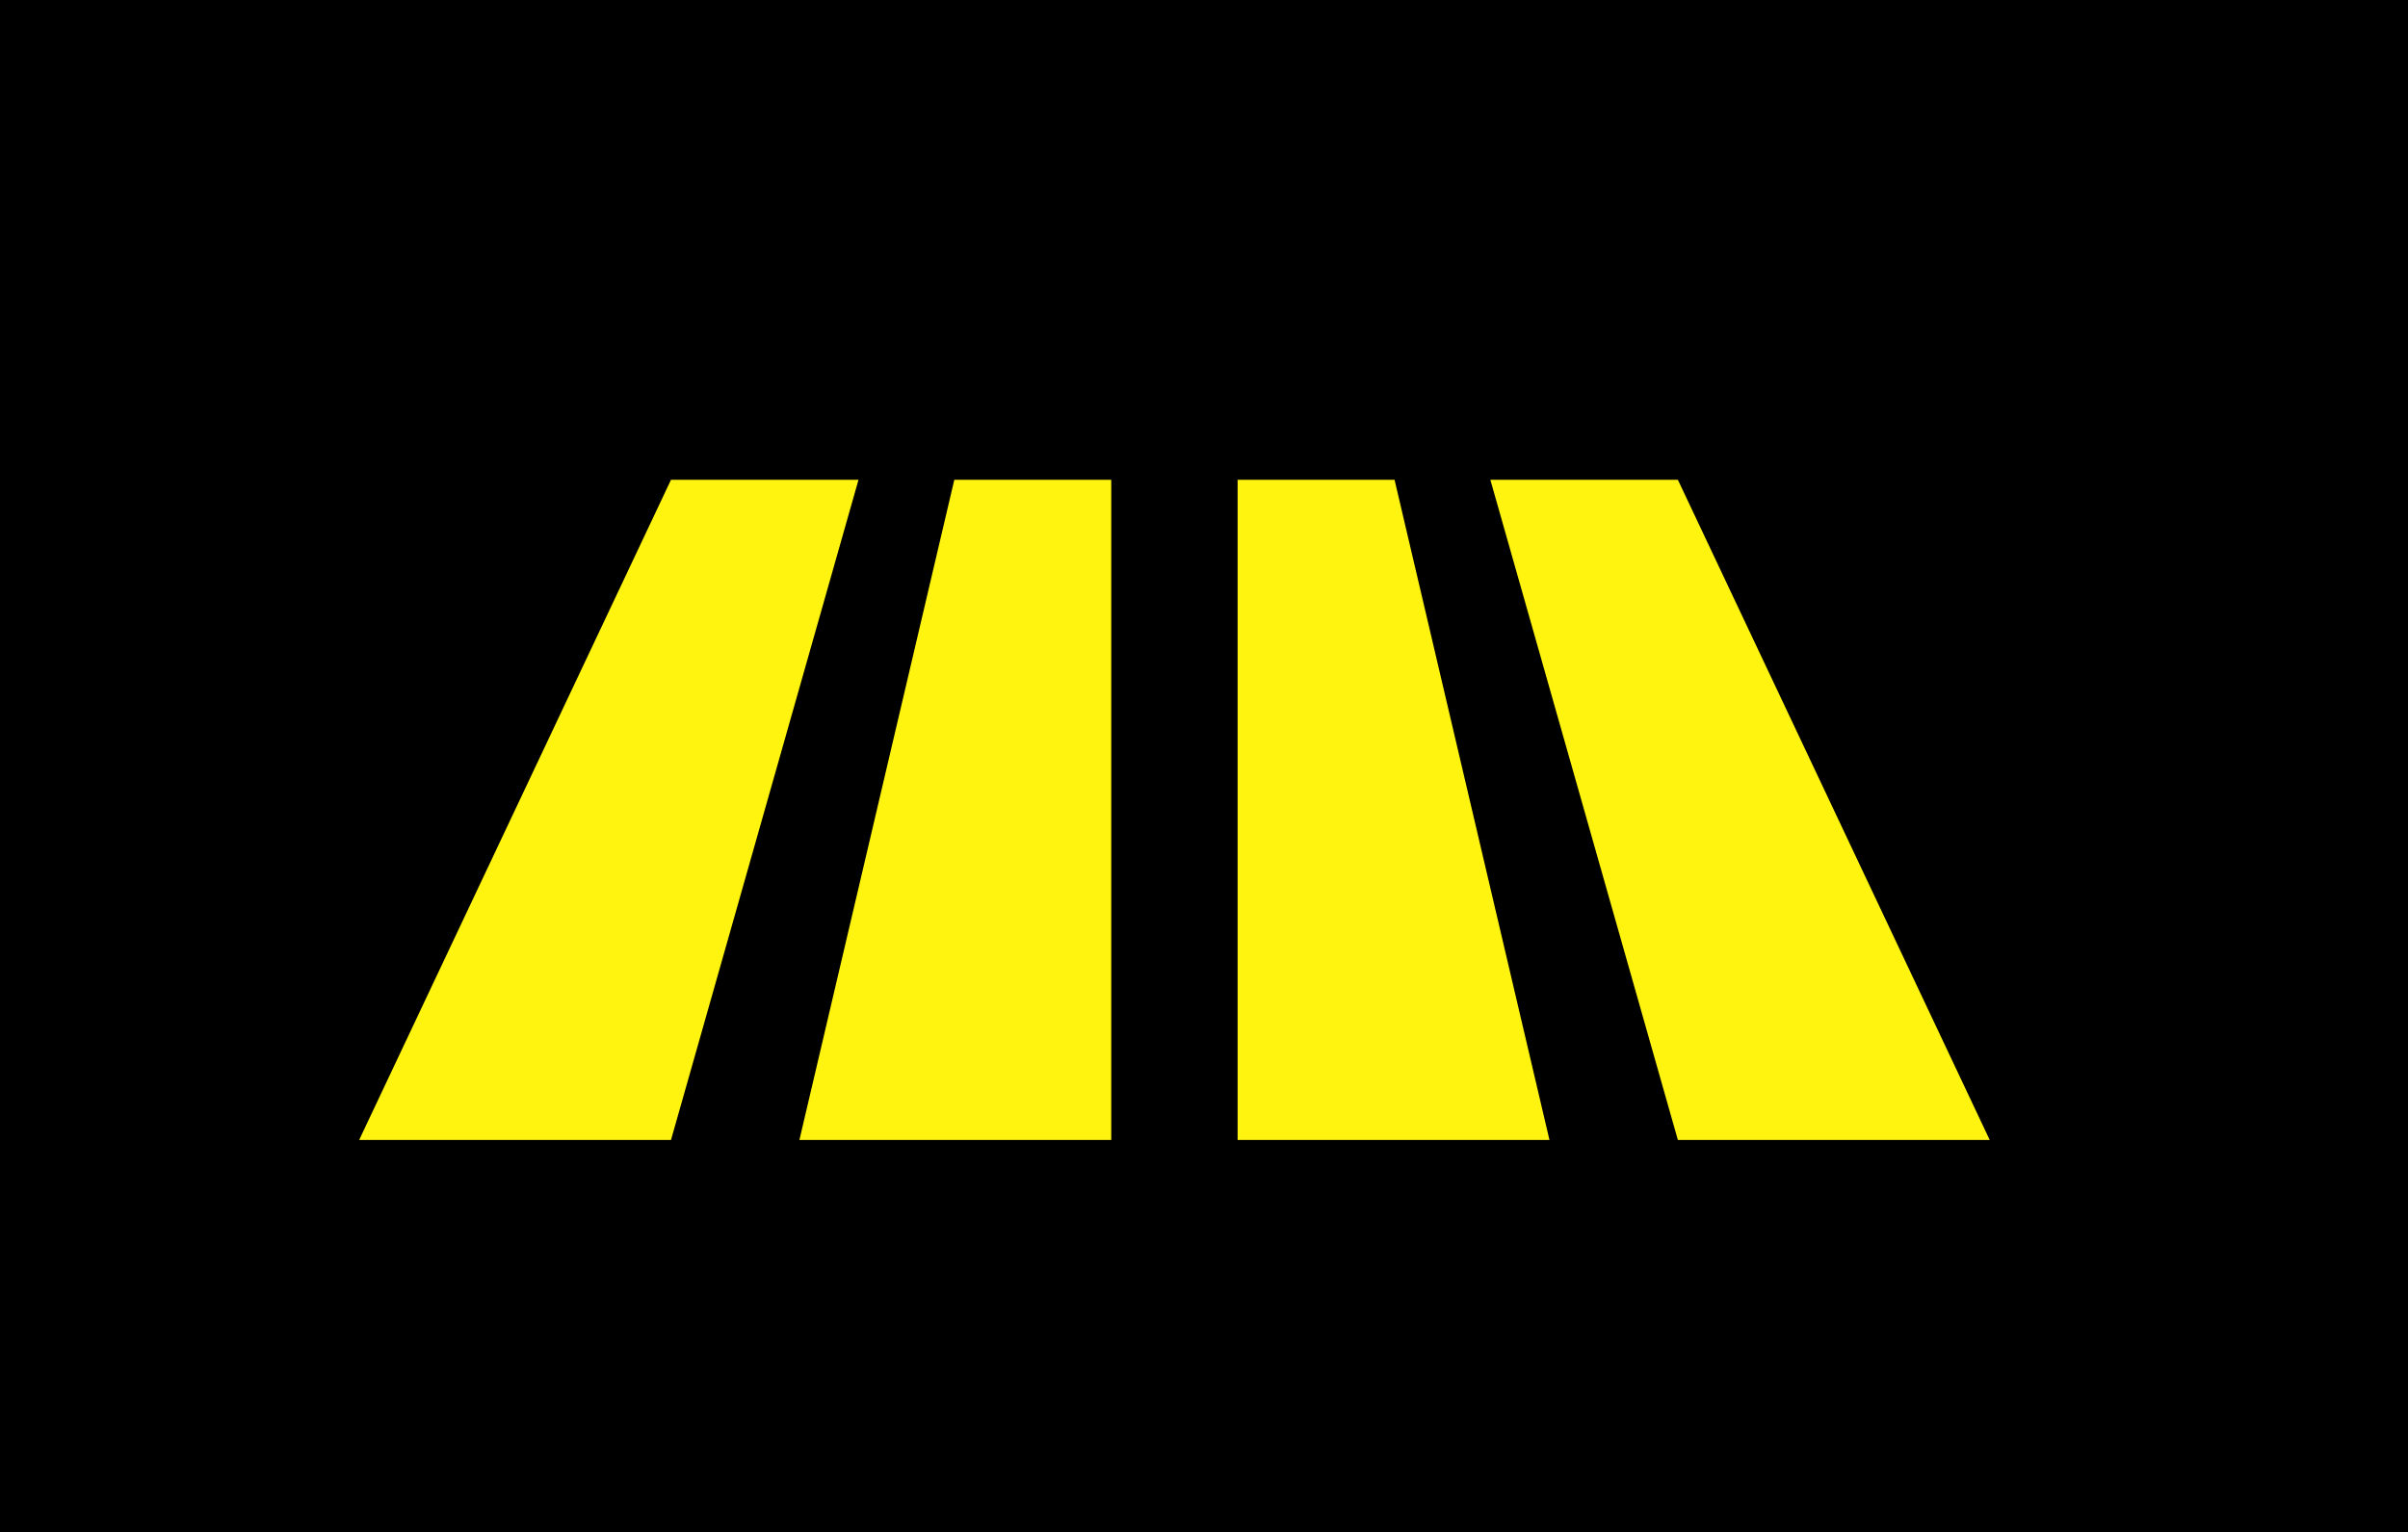
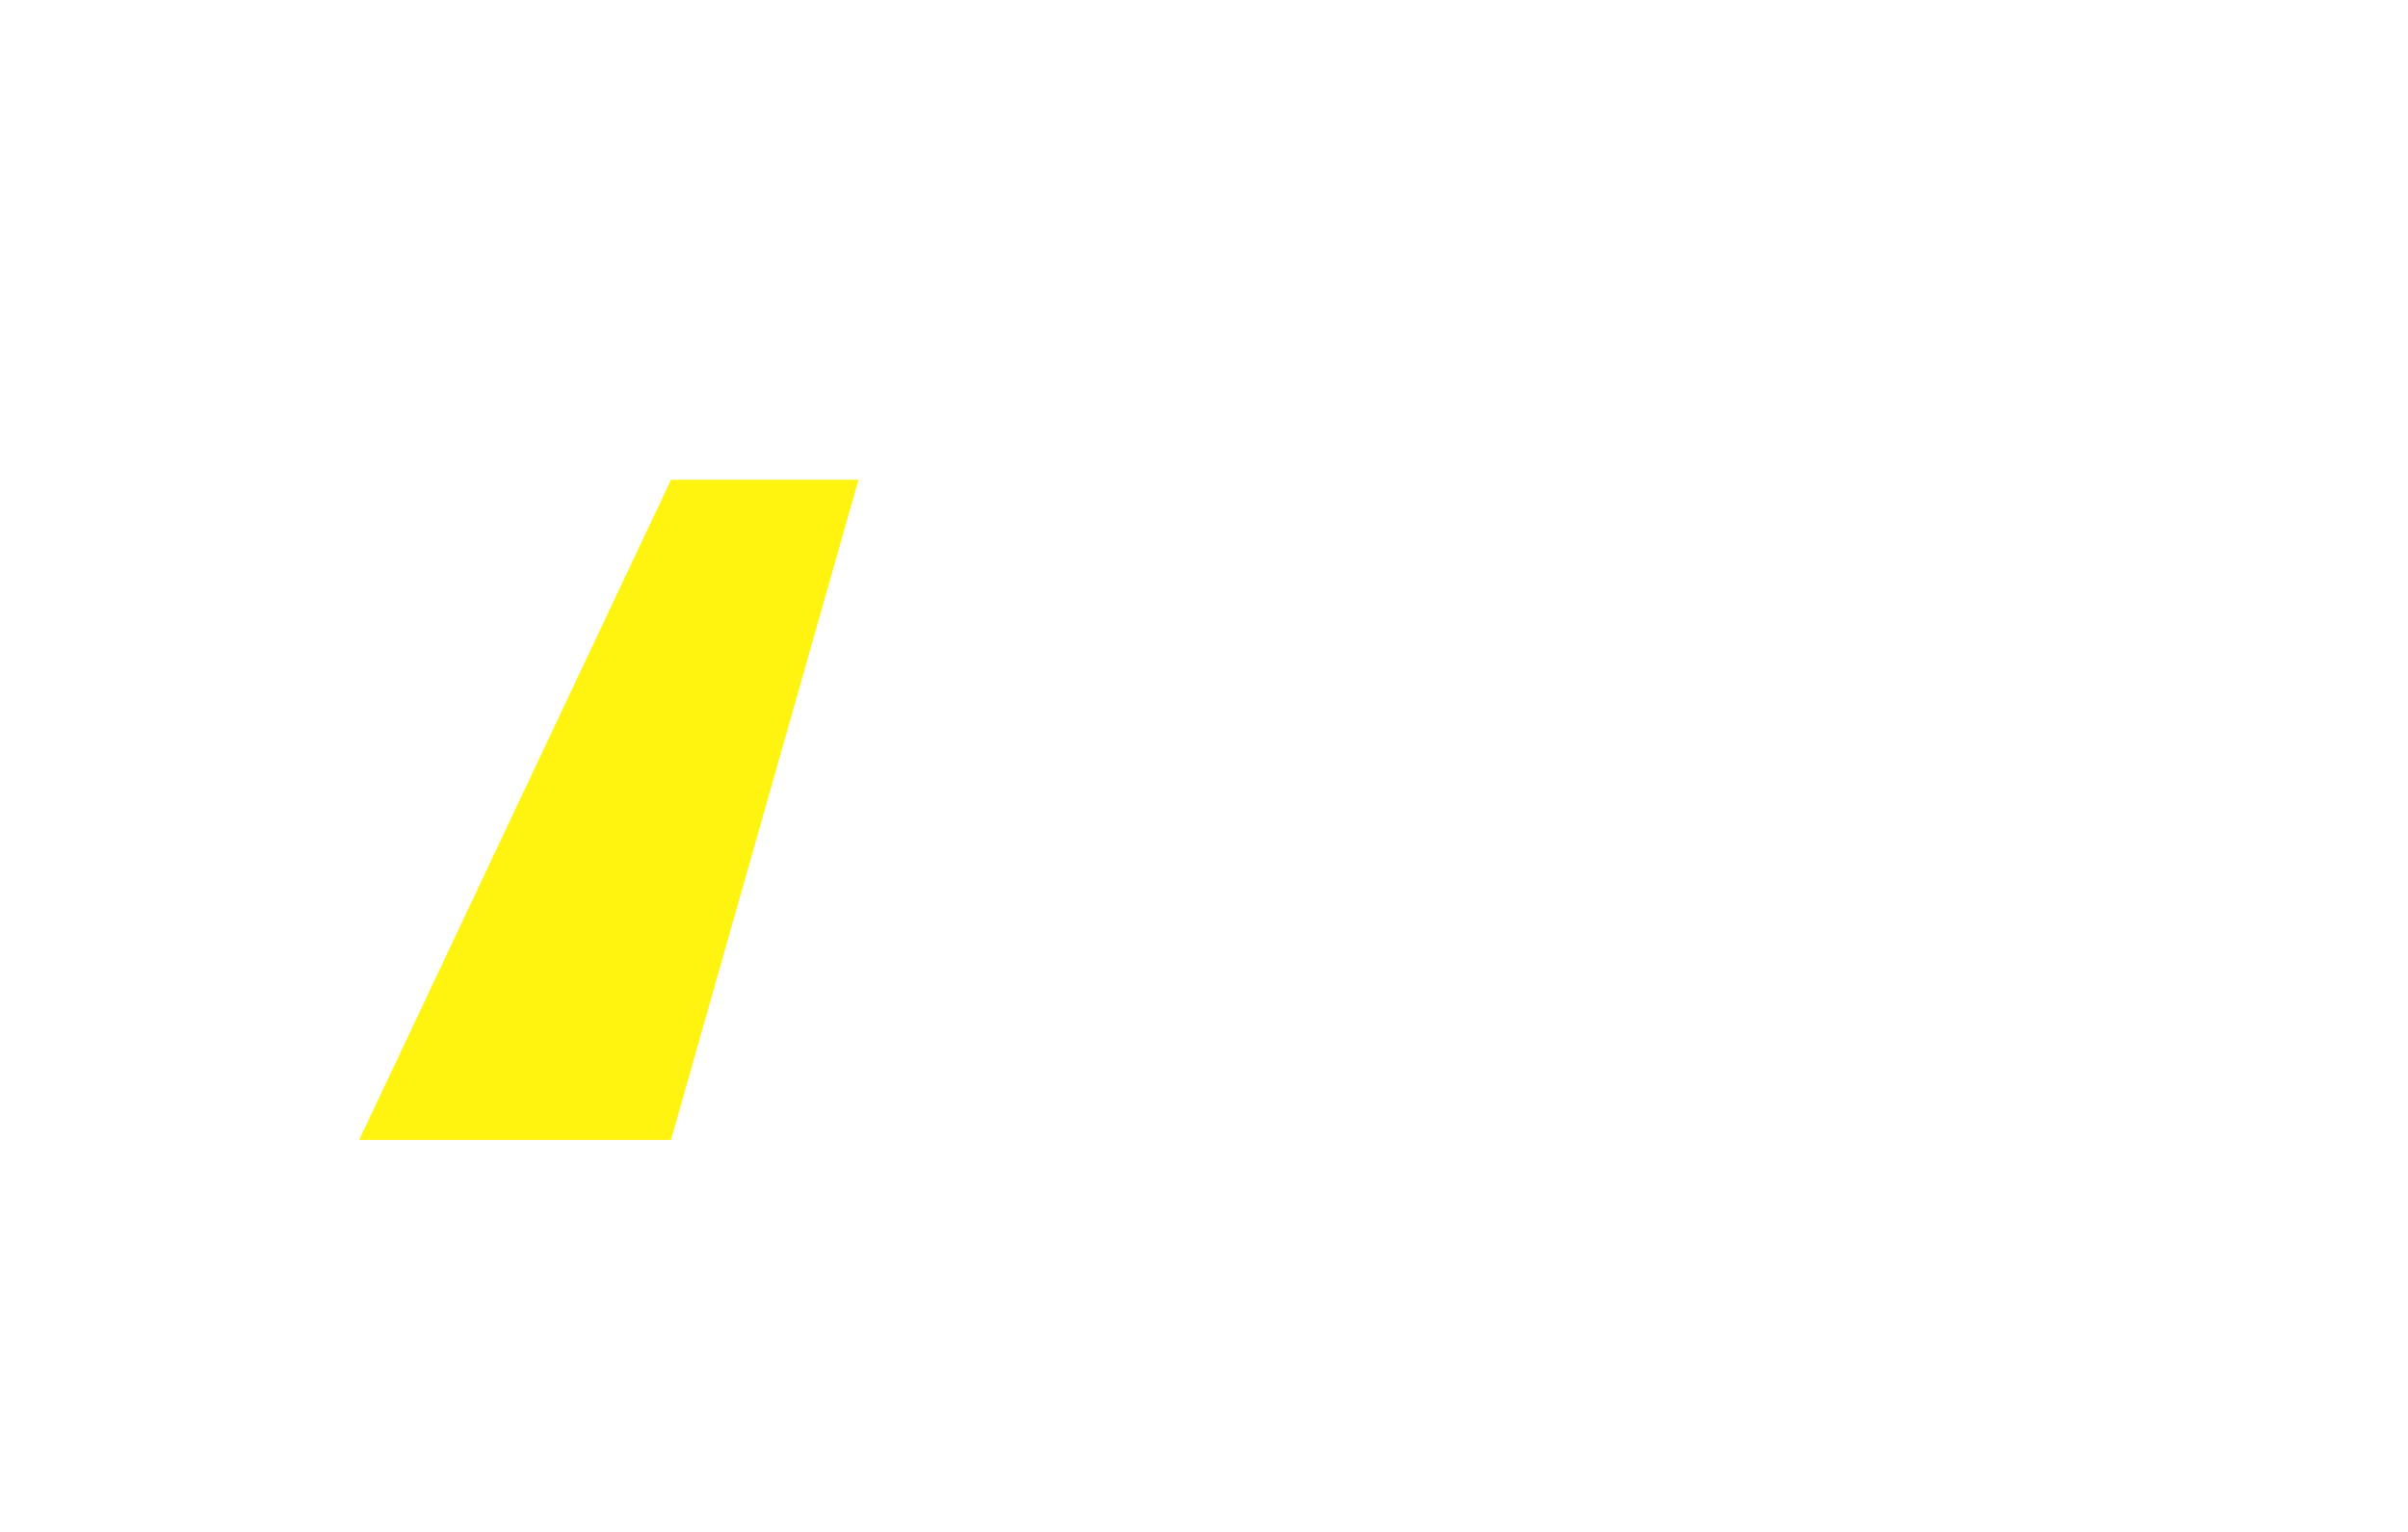
<svg xmlns="http://www.w3.org/2000/svg" xmlns:ns1="http://sodipodi.sourceforge.net/DTD/sodipodi-0.dtd" xmlns:ns2="http://www.inkscape.org/namespaces/inkscape" width="984.49" height="626.607" viewBox="0 0 984.49 626.607" id="svg78" ns1:docname="Copy - Color logo with background.svg" ns2:version="1.2.2 (732a01da63, 2022-12-09)">
  <defs id="defs82">
    <defs id="SvgjsDefs1027" />
  </defs>
-   <rect fill="#000000" width="1021.557" height="663.673" id="rect56" x="-37.067" y="0" style="stroke-width:0.442" />
  <g id="SvgjsG1028" transform="matrix(8.333,0,0,8.333,63.506,-85.447)" fill="#fff410">
    <g id="g67">
-       <polygon points="39.2,33.8 31.6,66.2 46.9,66.2 46.9,33.8 " id="polygon59" />
-       <polygon points="60.8,33.8 53.1,33.8 53.1,66.2 68.4,66.2 " id="polygon61" />
-       <polygon points="90,66.2 74.7,33.8 65.5,33.8 74.7,66.2 " id="polygon63" />
      <polygon points="34.5,33.8 25.3,33.8 10,66.2 25.3,66.2 " id="polygon65" />
    </g>
  </g>
</svg>